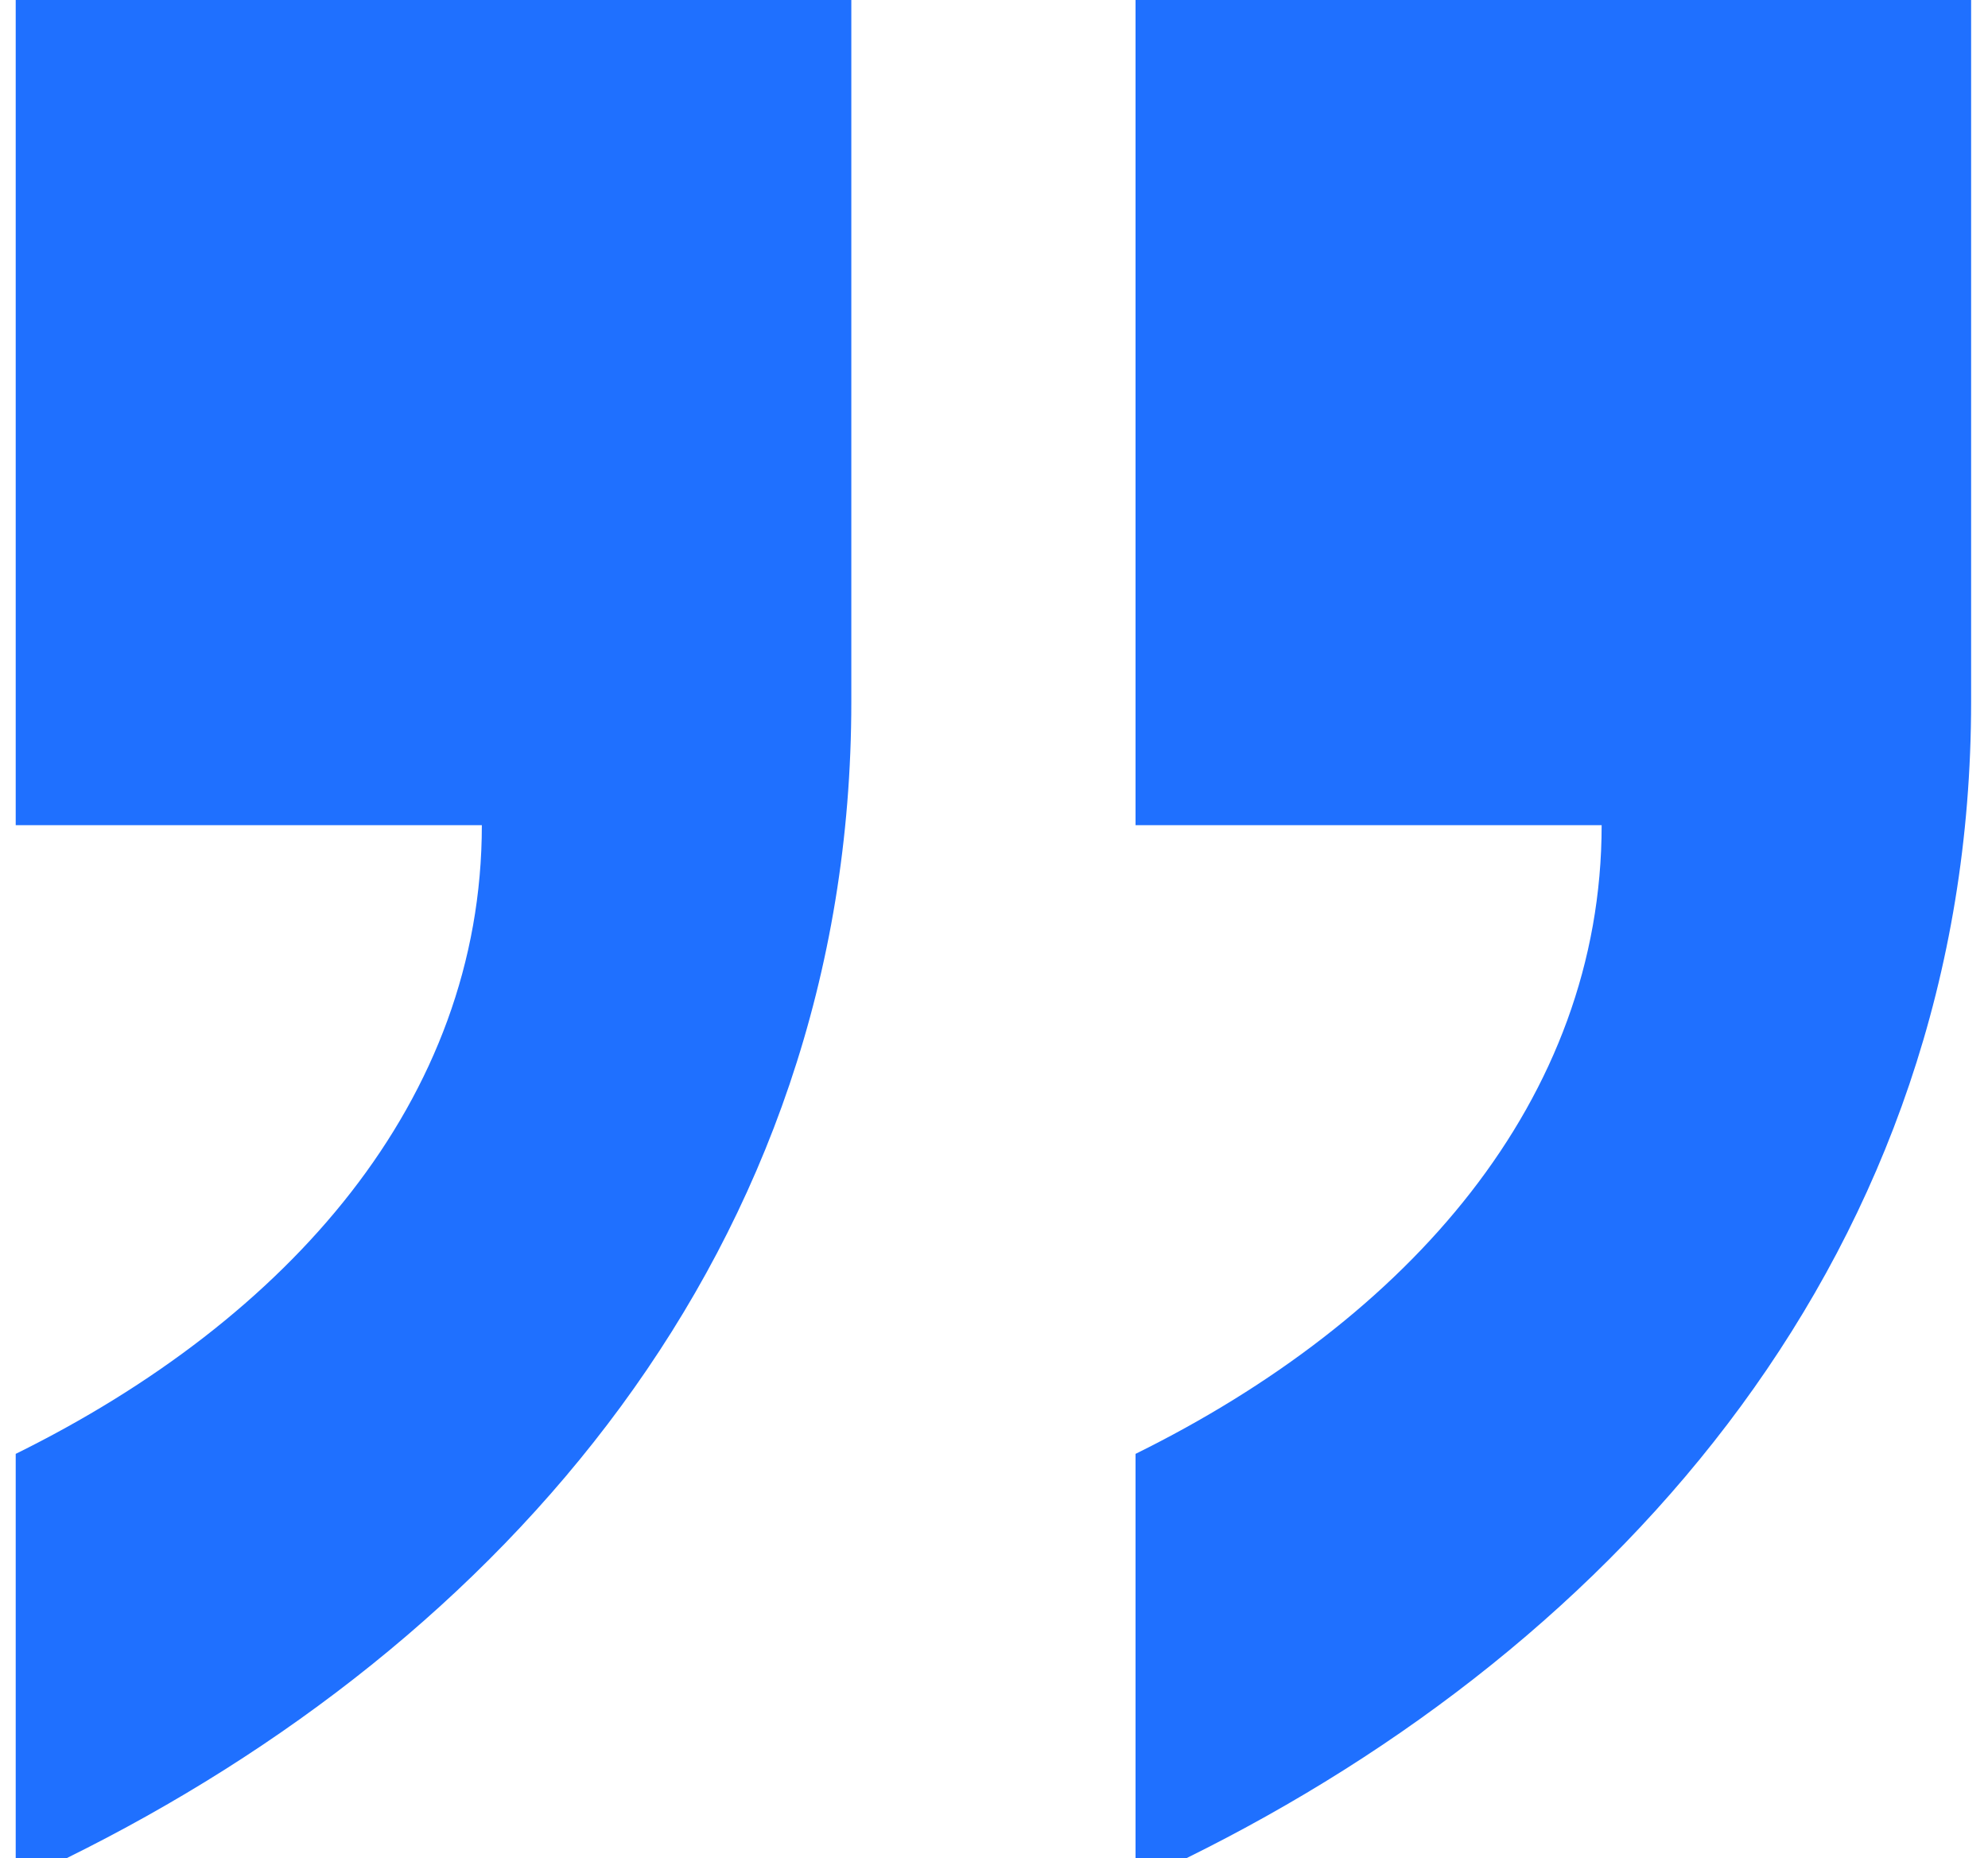
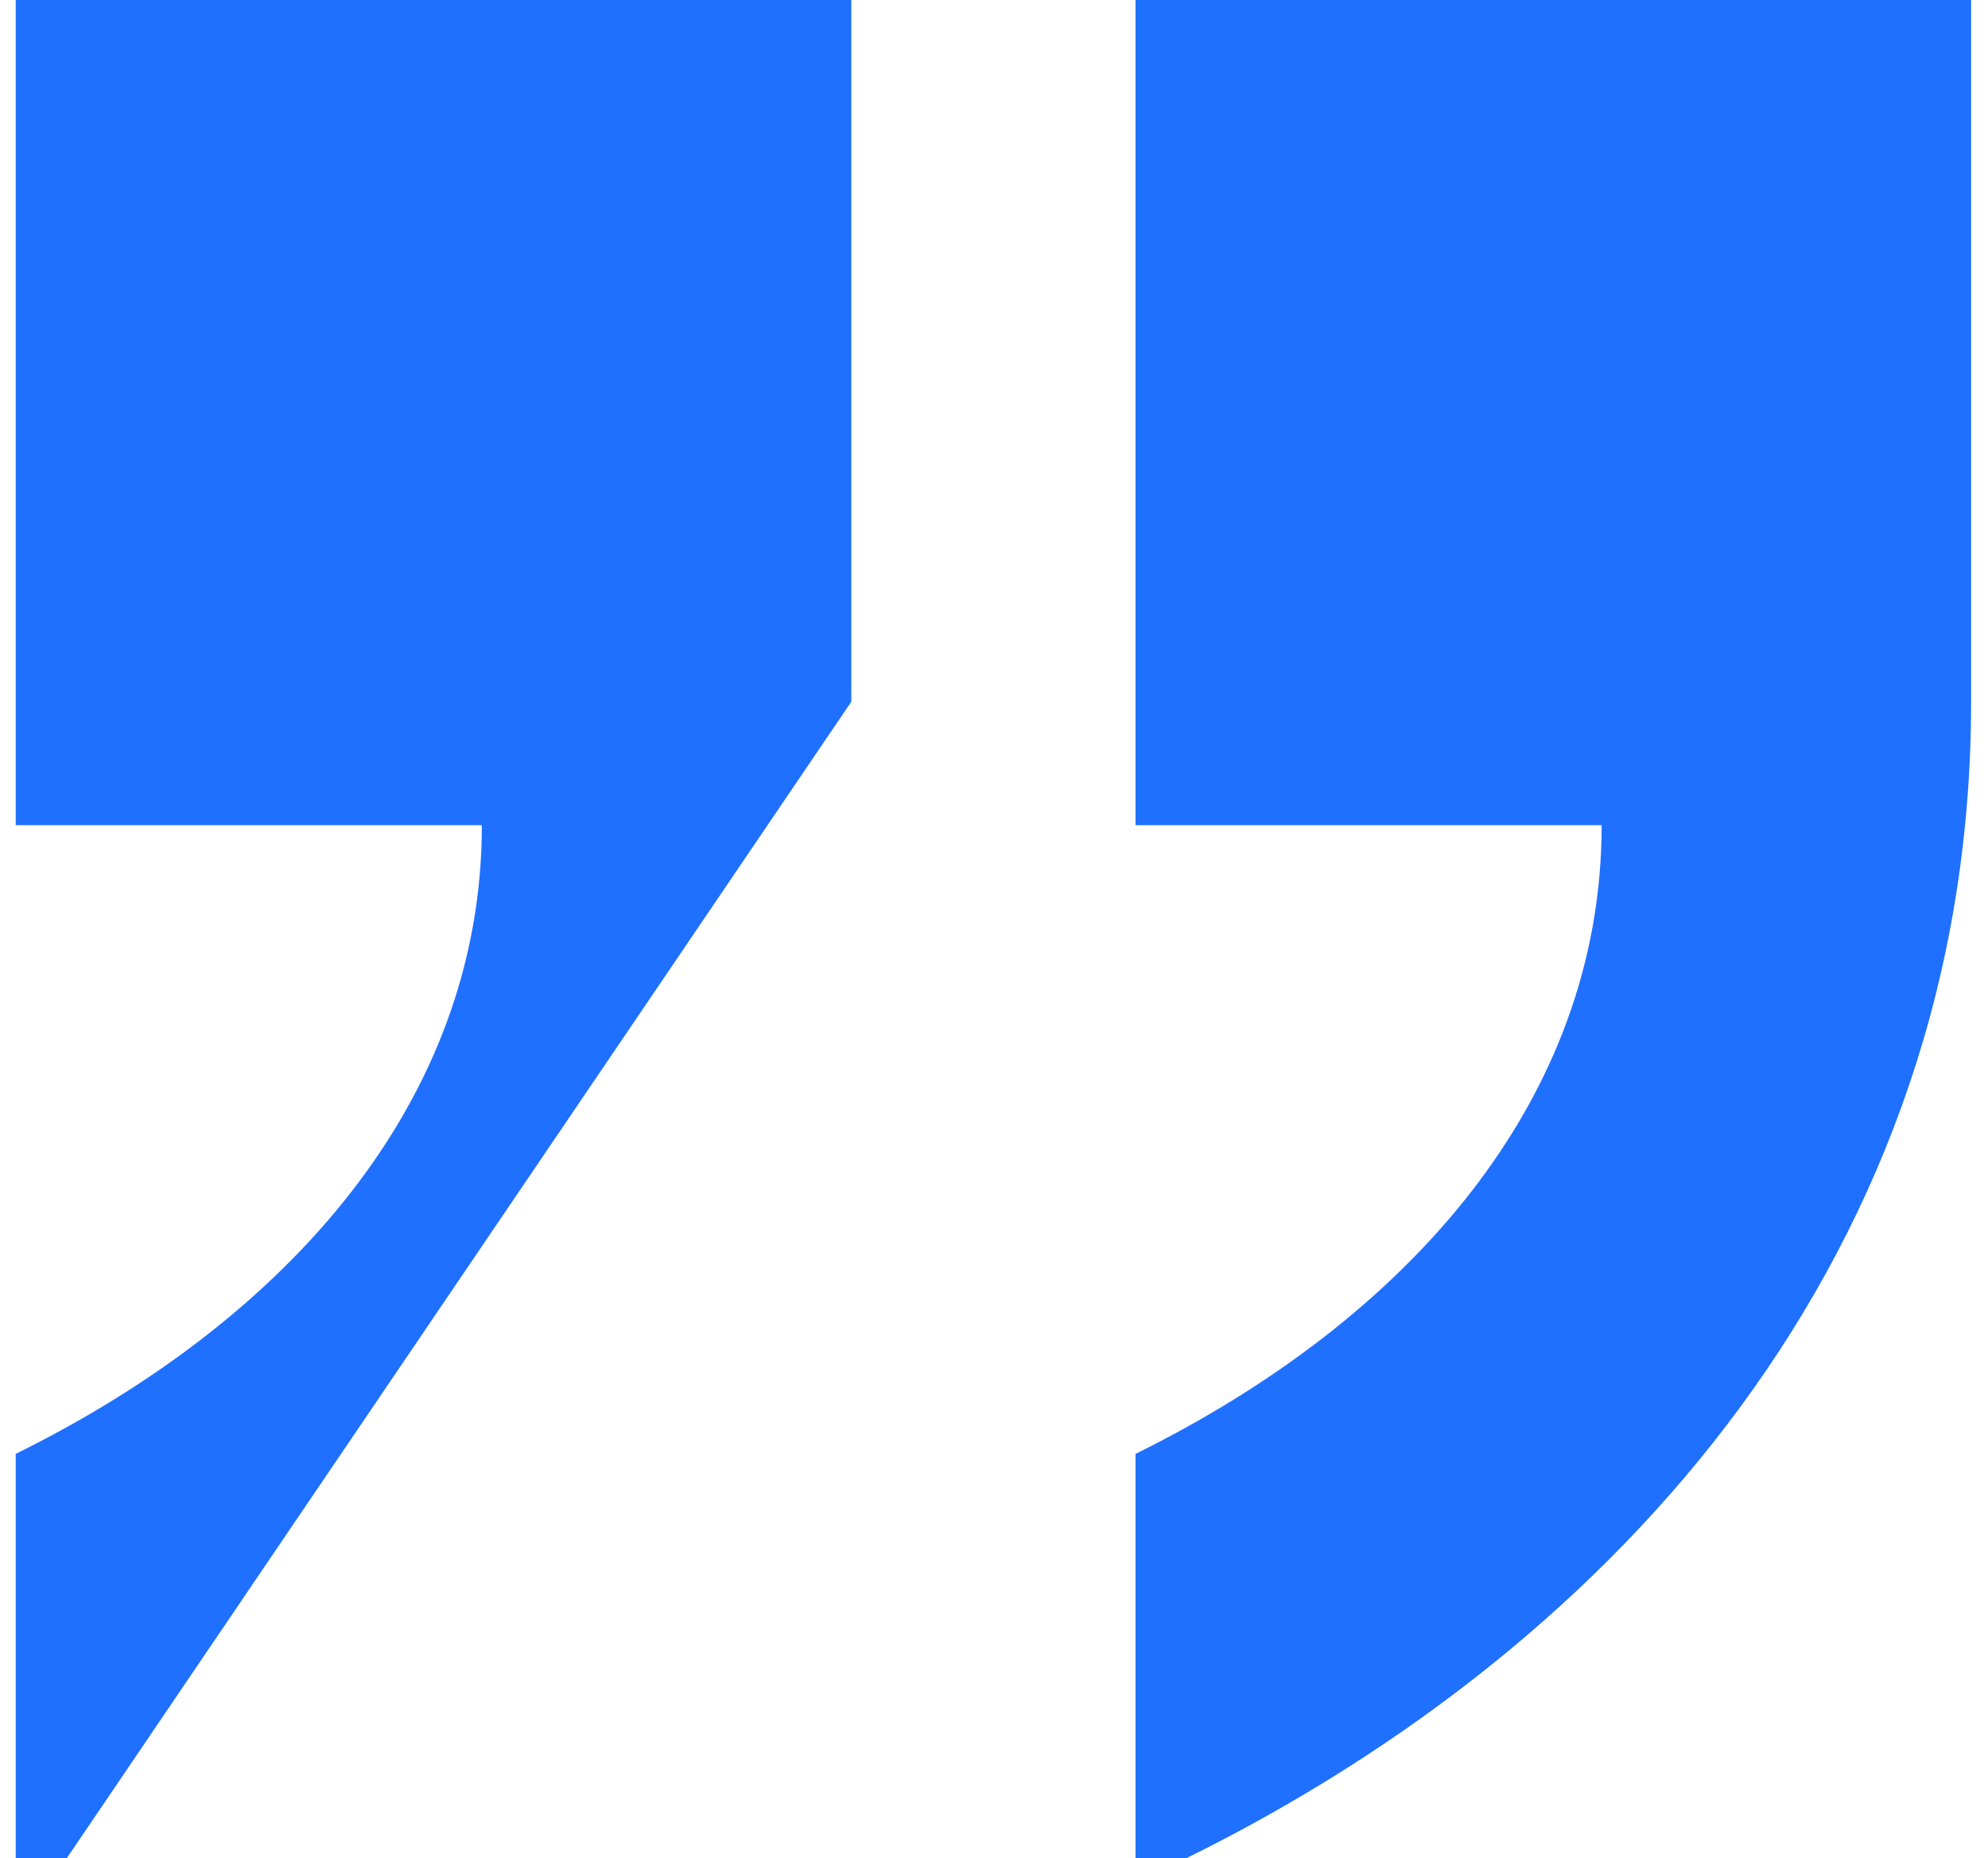
<svg xmlns="http://www.w3.org/2000/svg" width="61" height="57" viewBox="0 0 61 57" fill="none">
-   <path d="M2.052 57H0.482V44.601C8.855 40.468 14.785 33.752 14.785 25.314H0.482V0H26.122V21.526C26.122 38.402 15.308 50.456 2.052 57ZM36.413 57H34.843V44.601C43.215 40.468 49.145 33.752 49.145 25.314H34.843V0H60.482V21.526C60.482 38.402 49.669 50.456 36.413 57Z" fill="#1F70FF" />
+   <path d="M2.052 57H0.482V44.601C8.855 40.468 14.785 33.752 14.785 25.314H0.482V0H26.122V21.526ZM36.413 57H34.843V44.601C43.215 40.468 49.145 33.752 49.145 25.314H34.843V0H60.482V21.526C60.482 38.402 49.669 50.456 36.413 57Z" fill="#1F70FF" />
</svg>